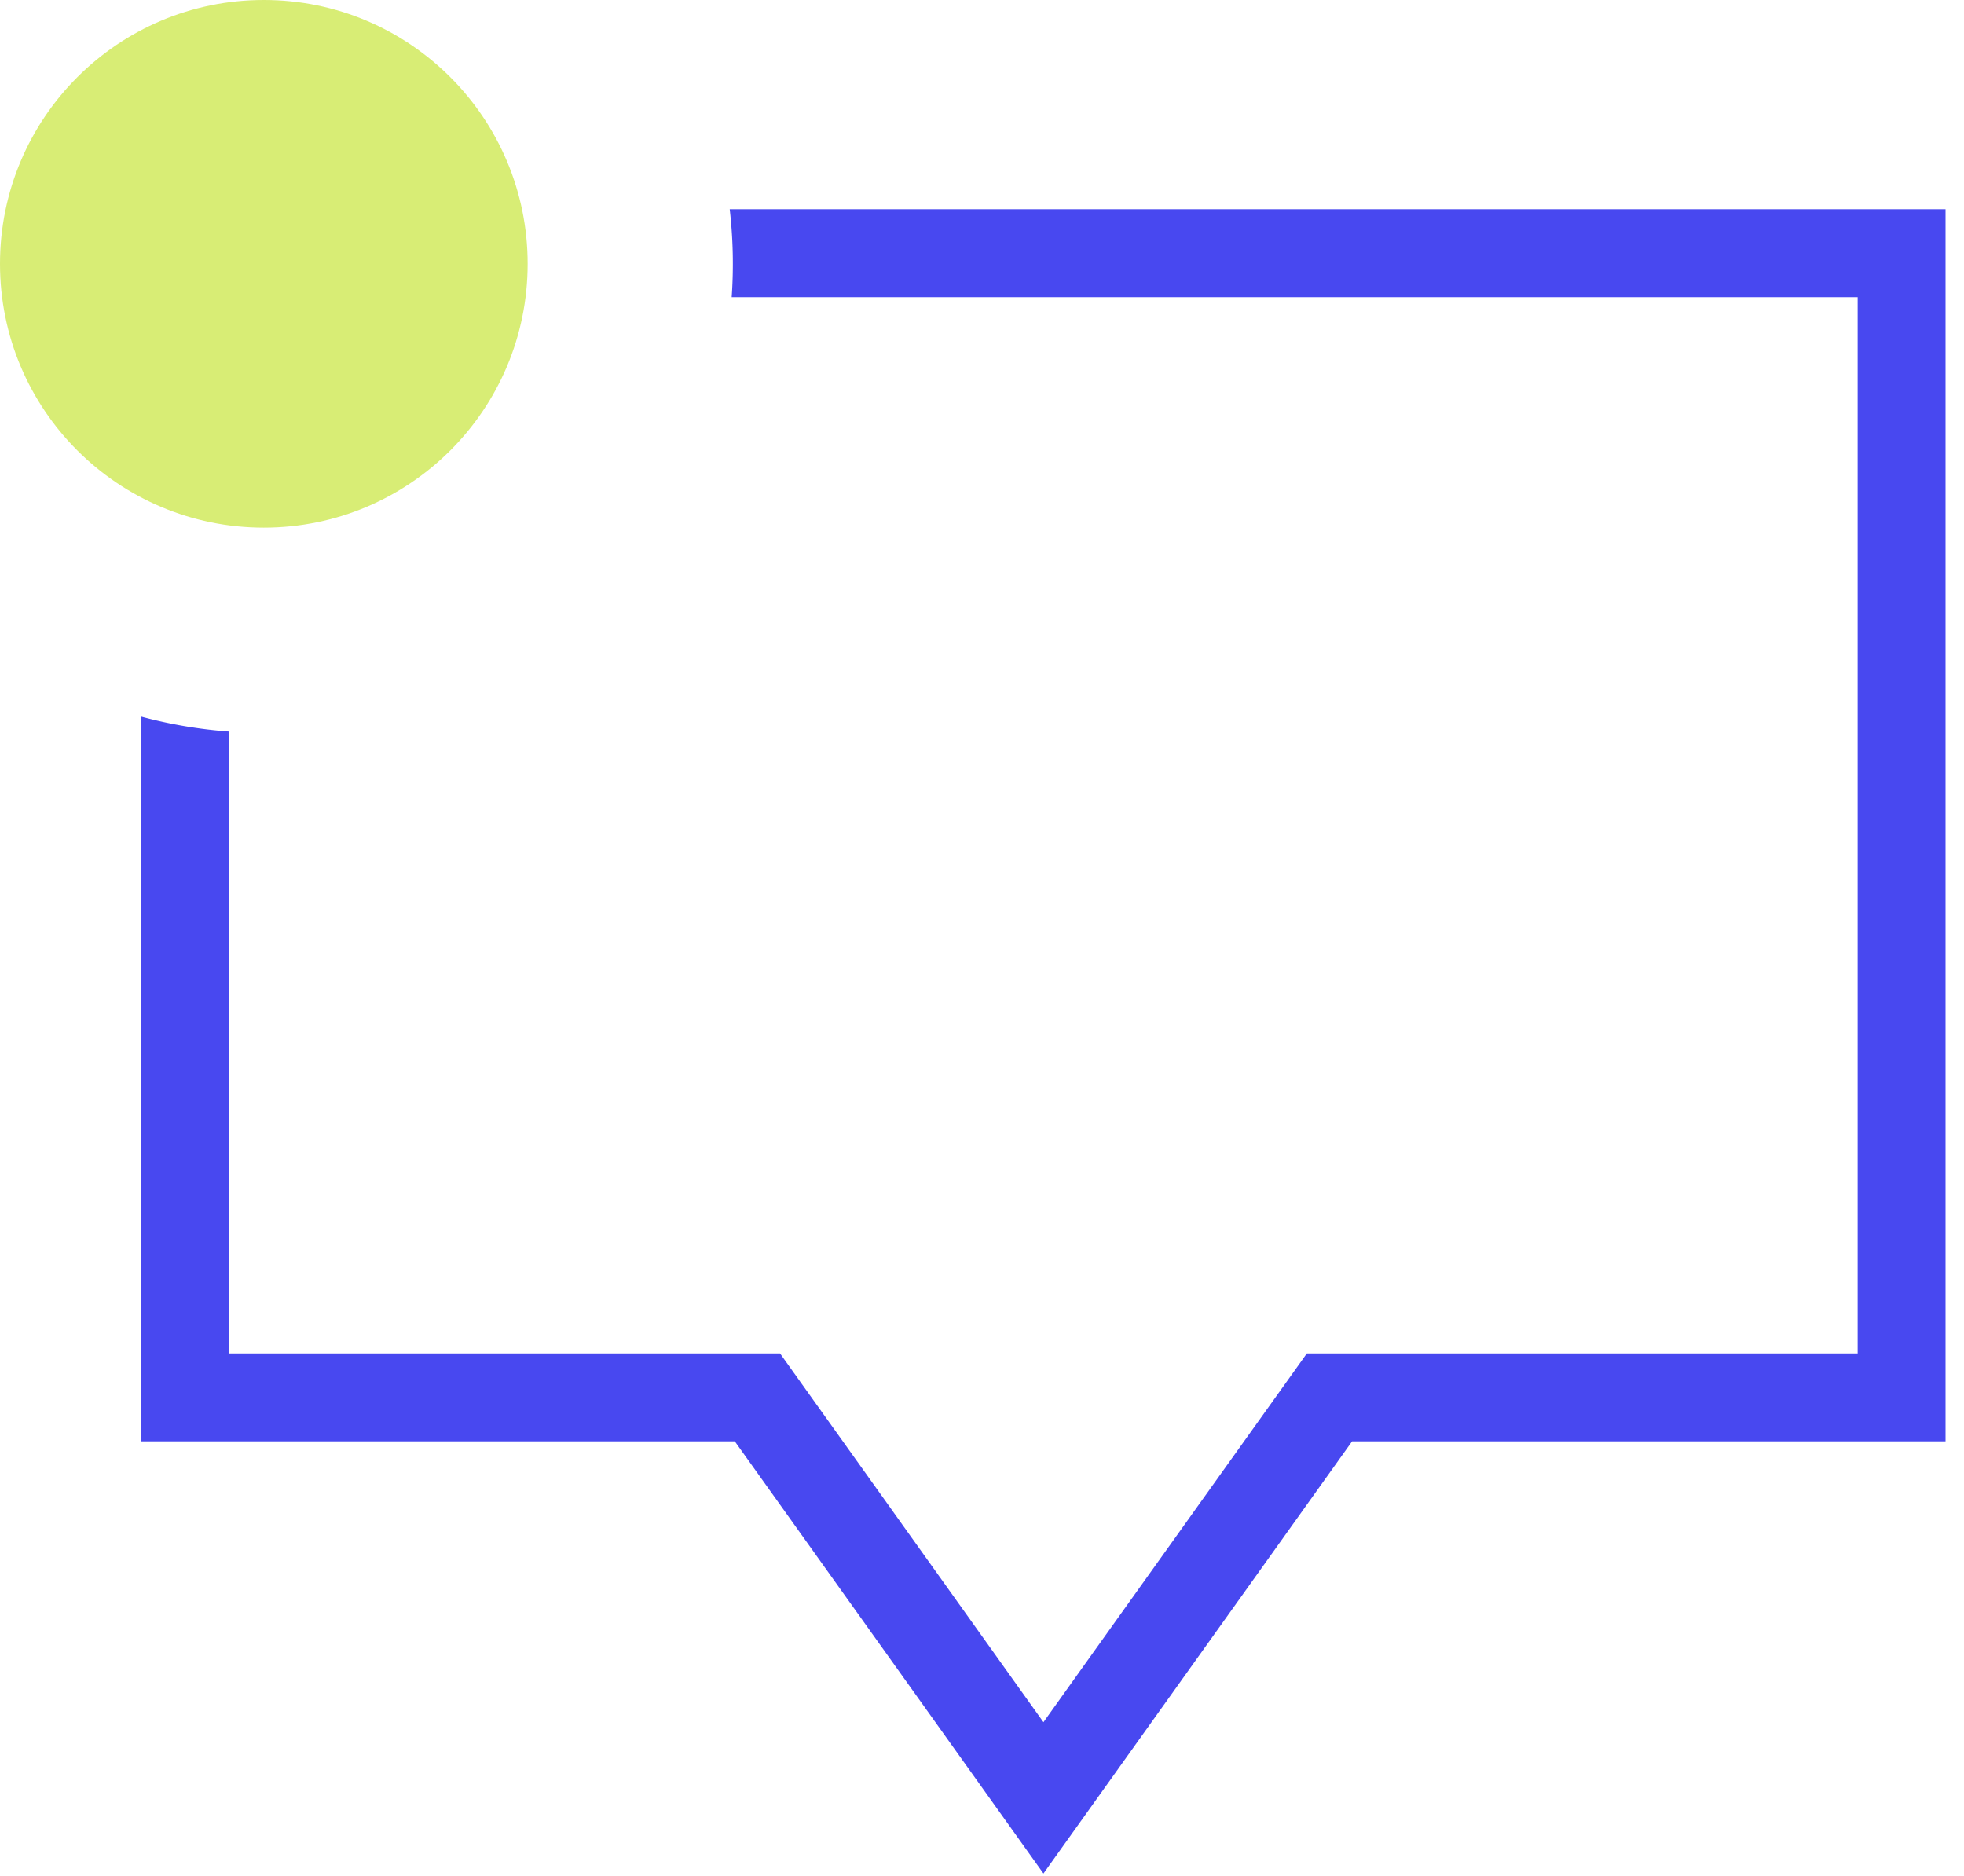
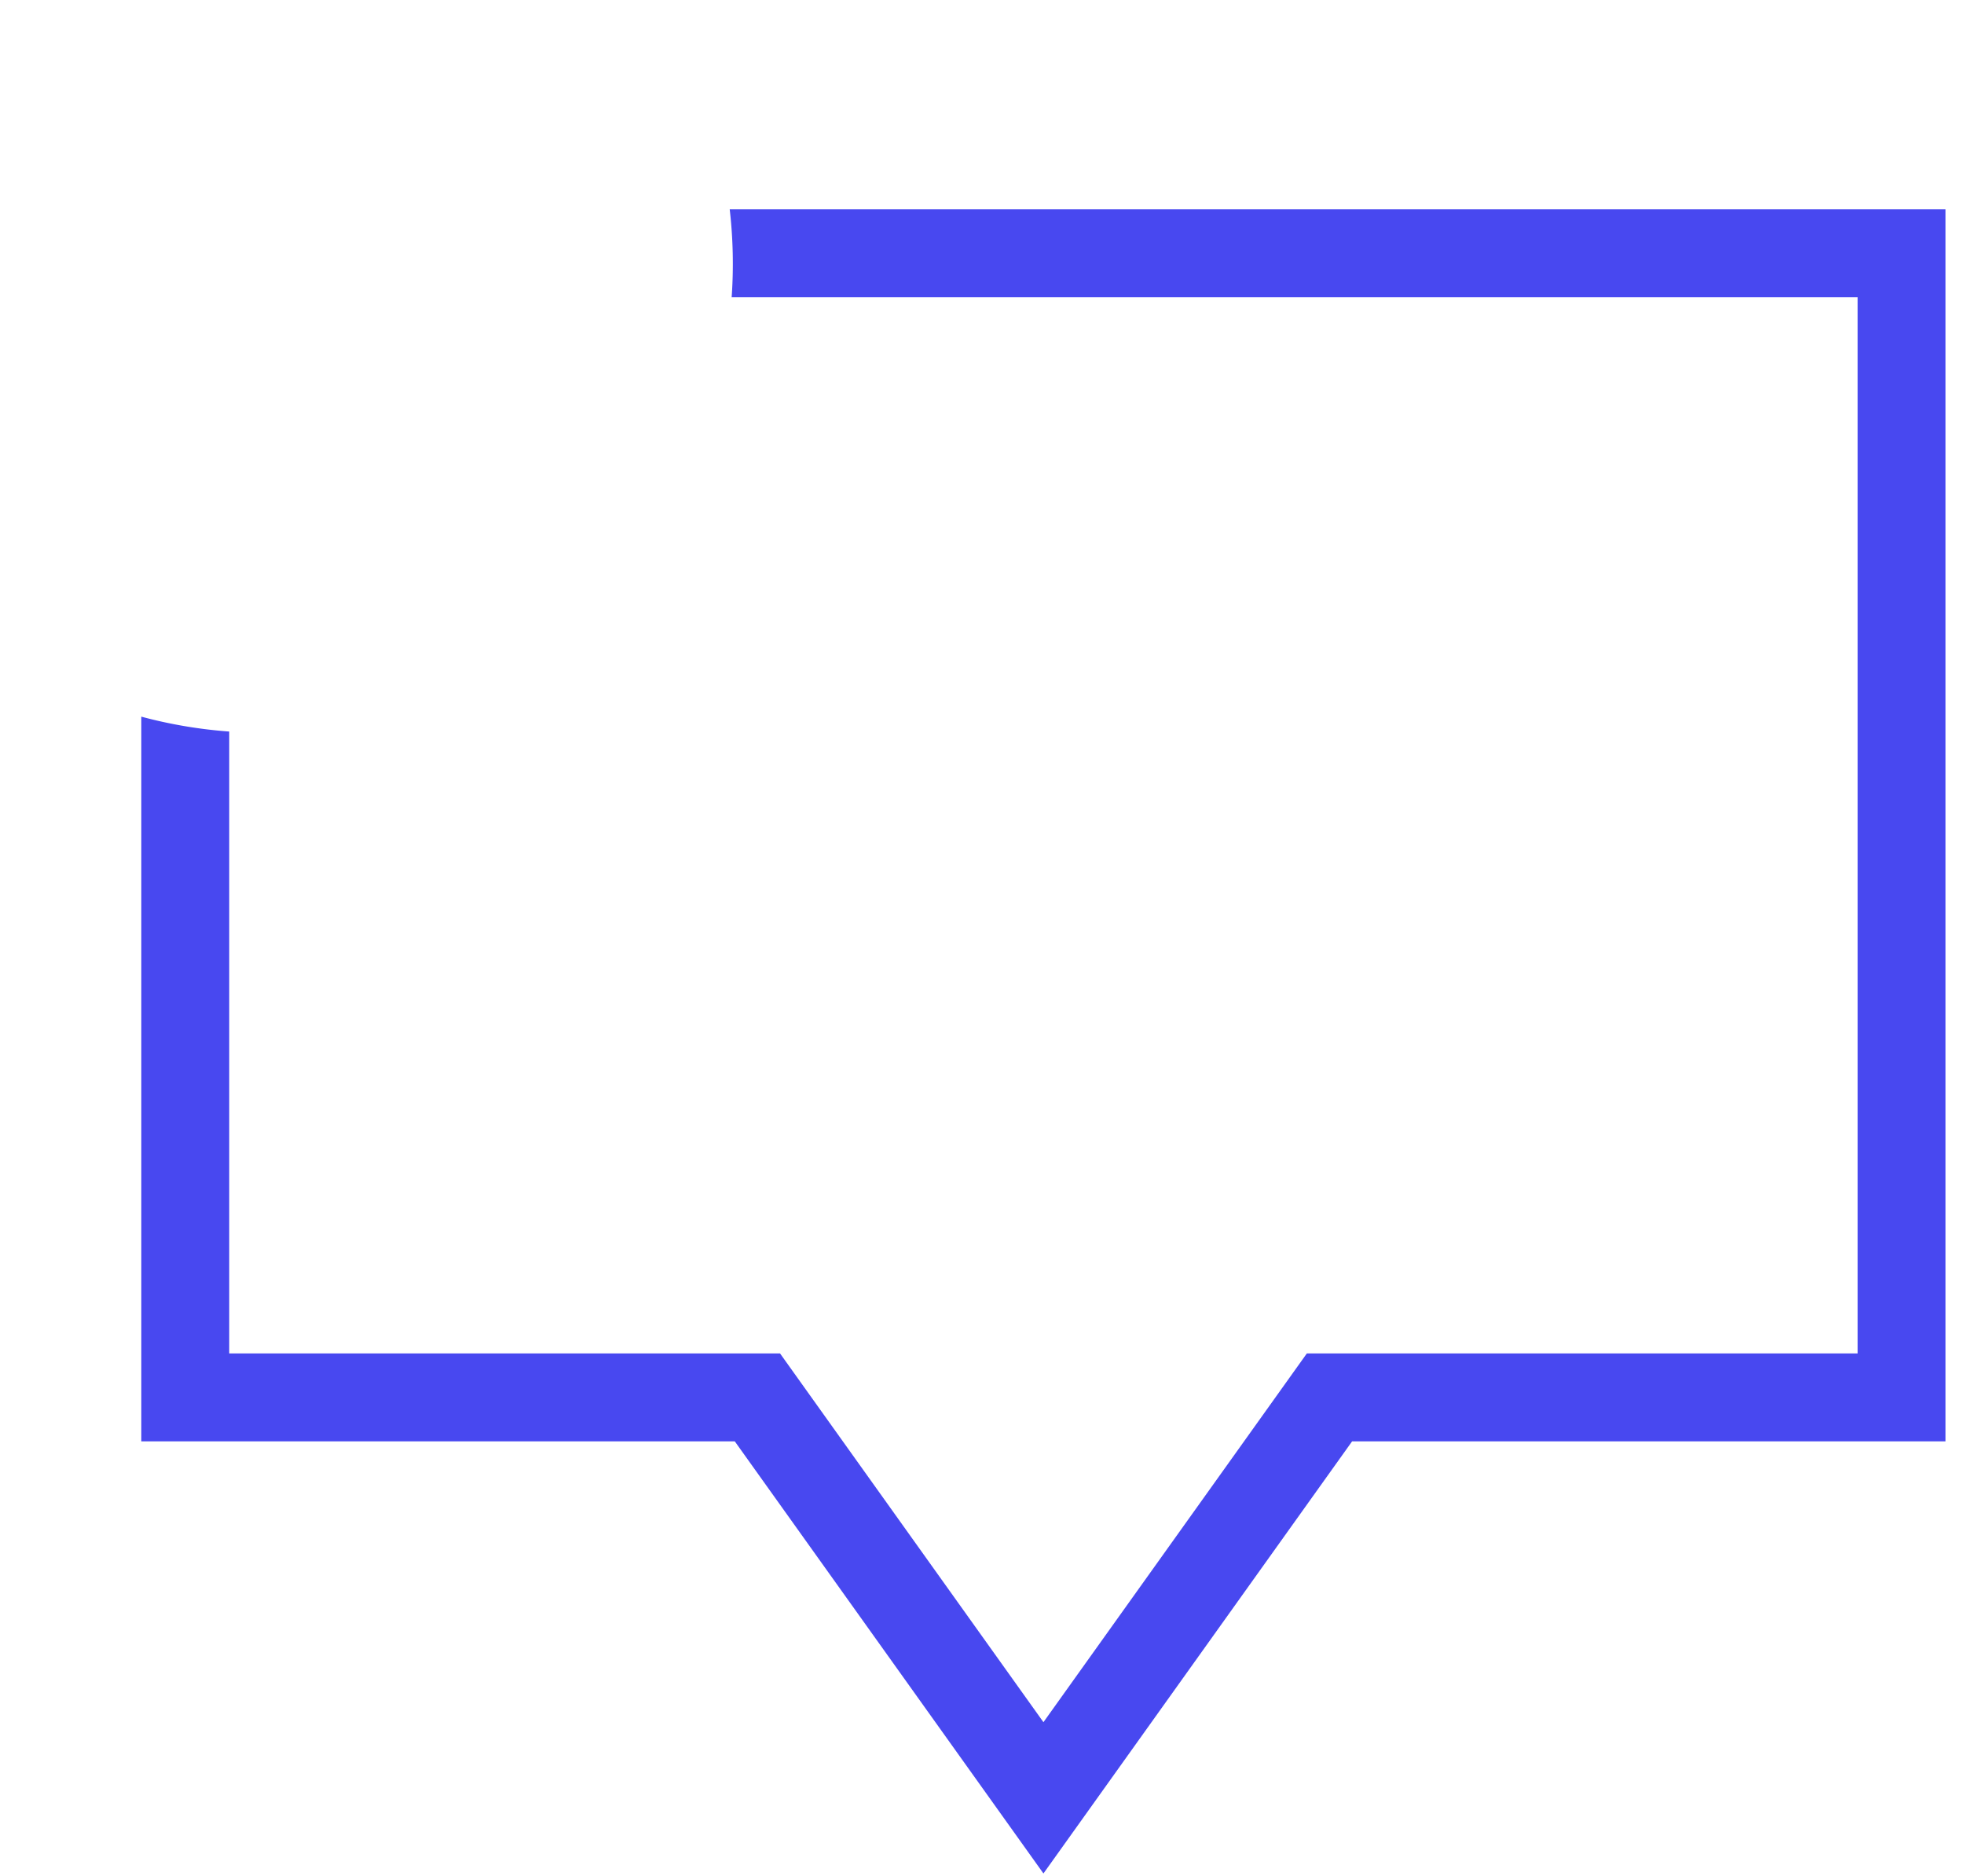
<svg xmlns="http://www.w3.org/2000/svg" width="67" height="64" fill="none">
  <path d="M24.96 10.137a16.232 16.232 0 00-.067-3H66.37V49.17H46.126l-10.53 14.742-10.53-14.742H4.82V24.448c.967.26 1.97.433 3 .508v21.215h18.79l8.986 12.58 8.986-12.58h18.79V10.137H24.96z" fill="#4848F0" />
-   <circle cx="9" cy="9" r="9" fill="#D8ED75" />
</svg>